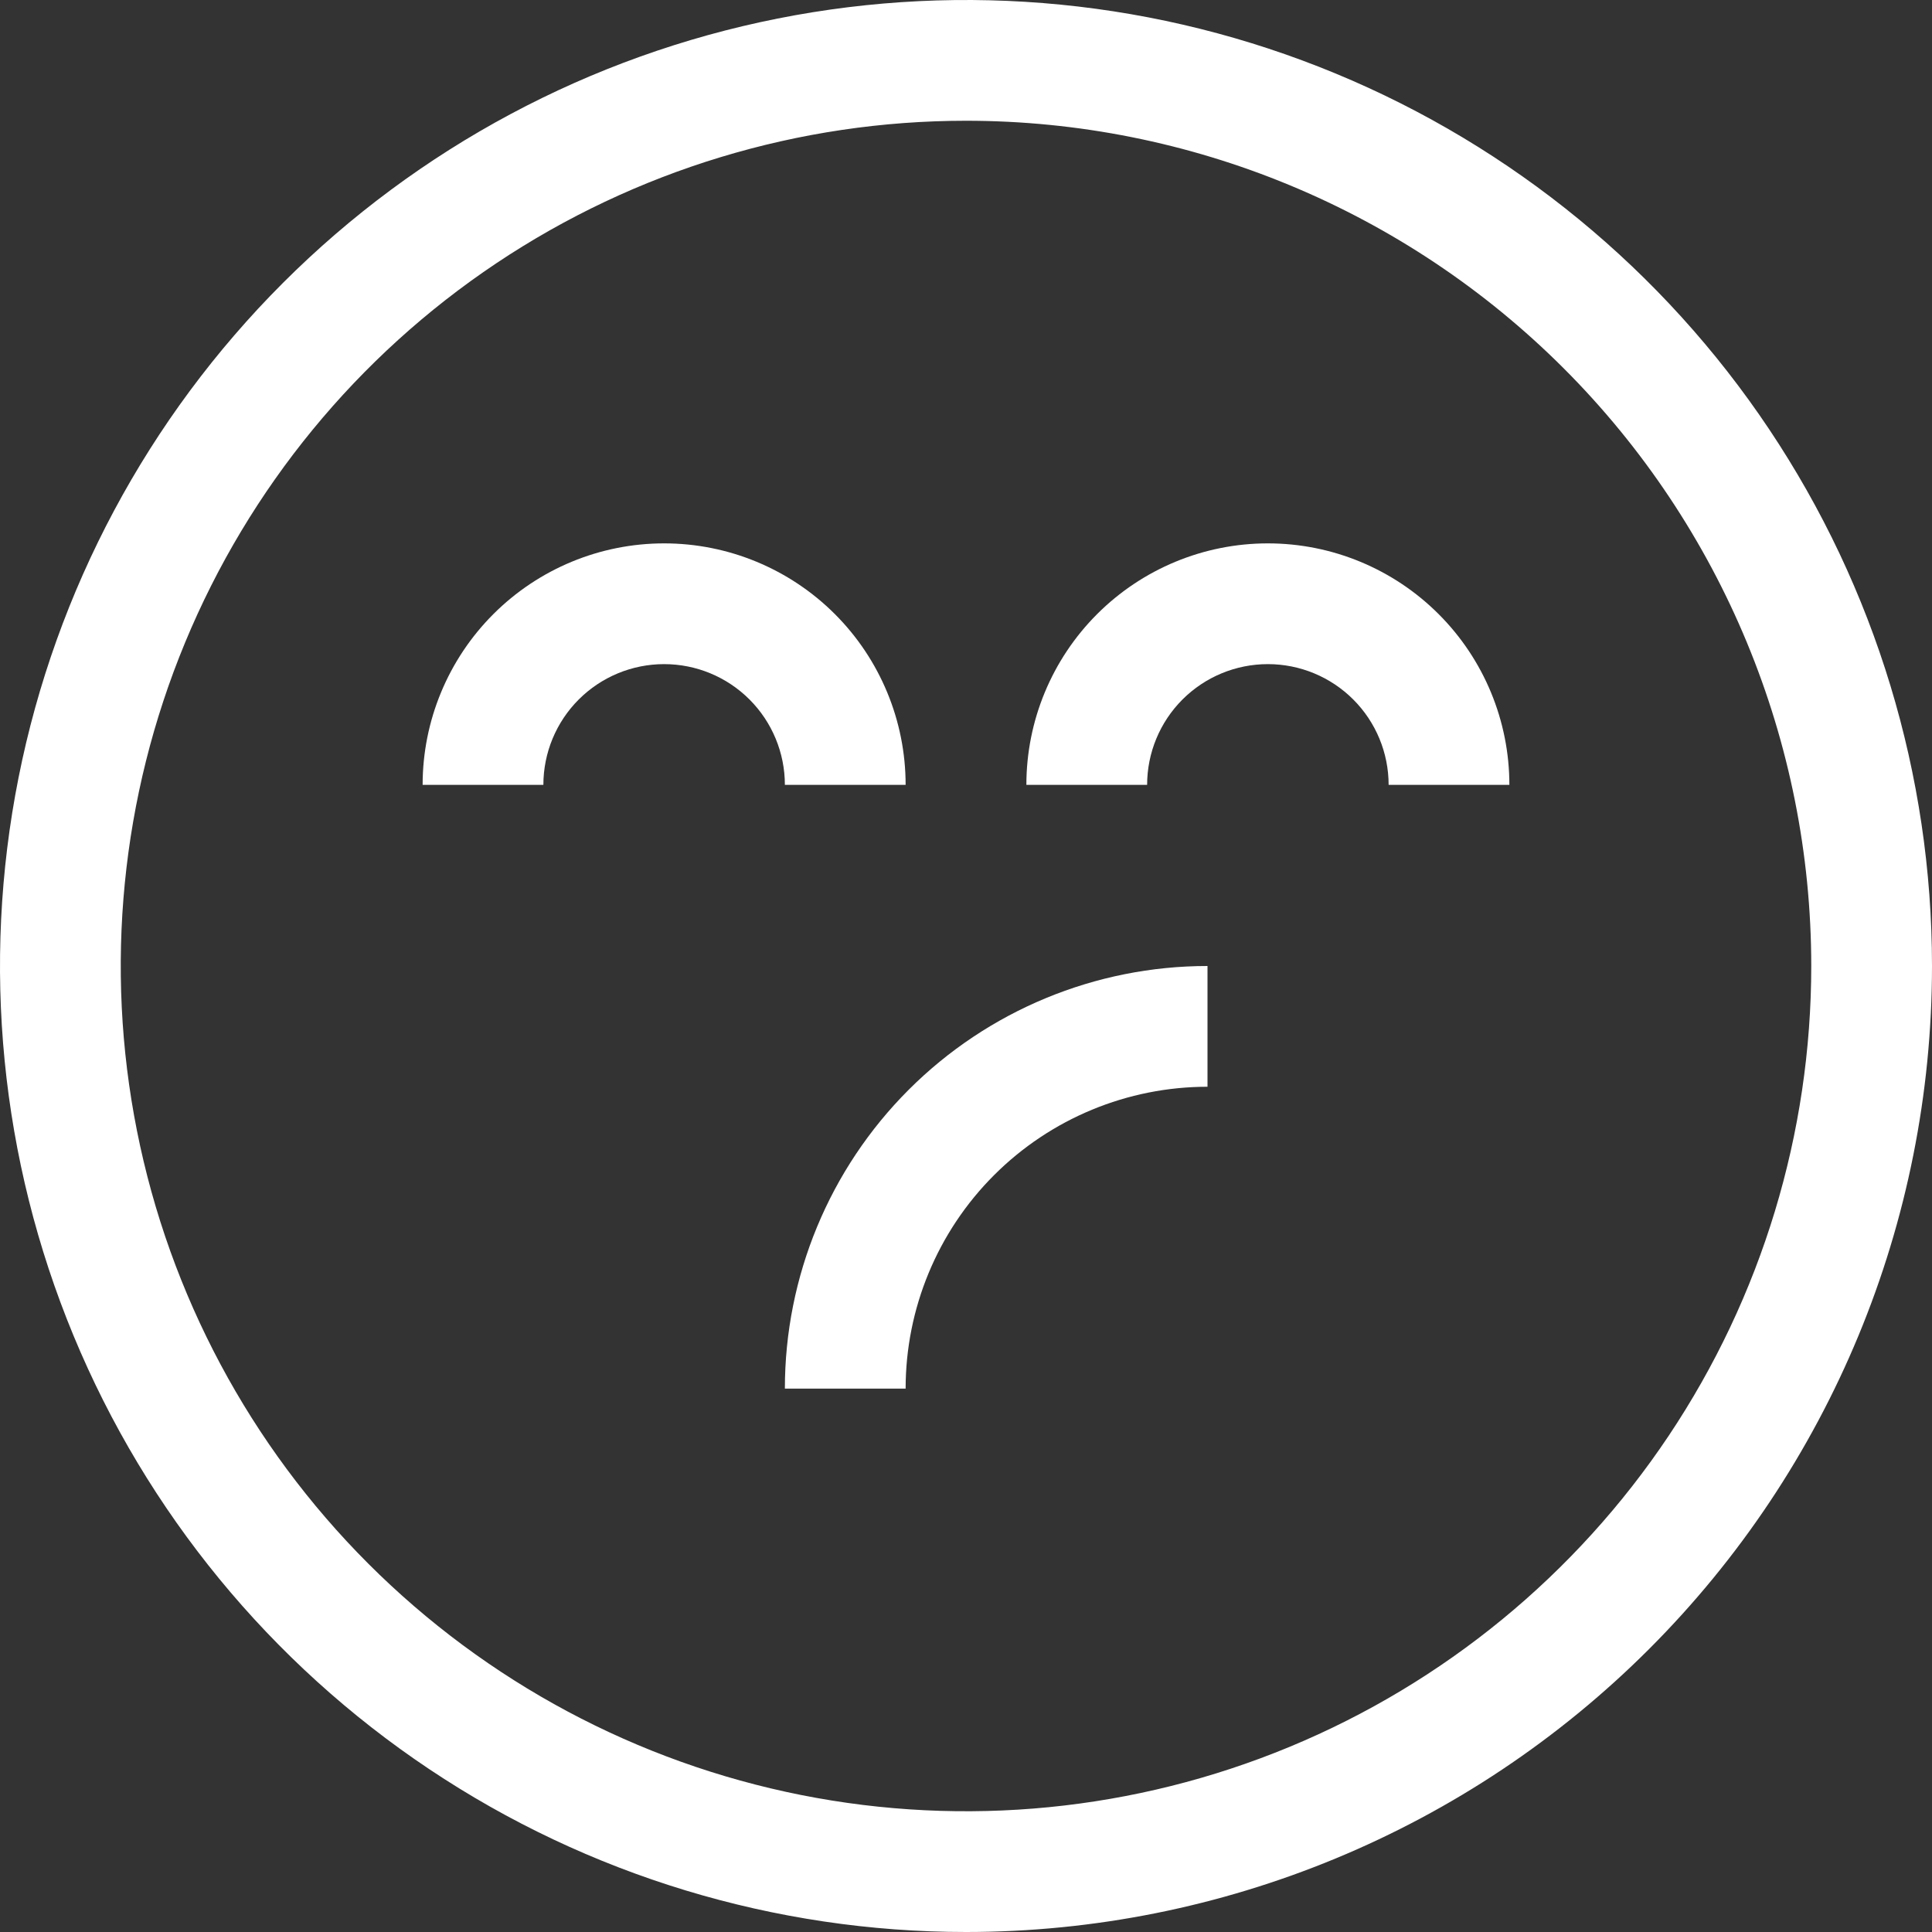
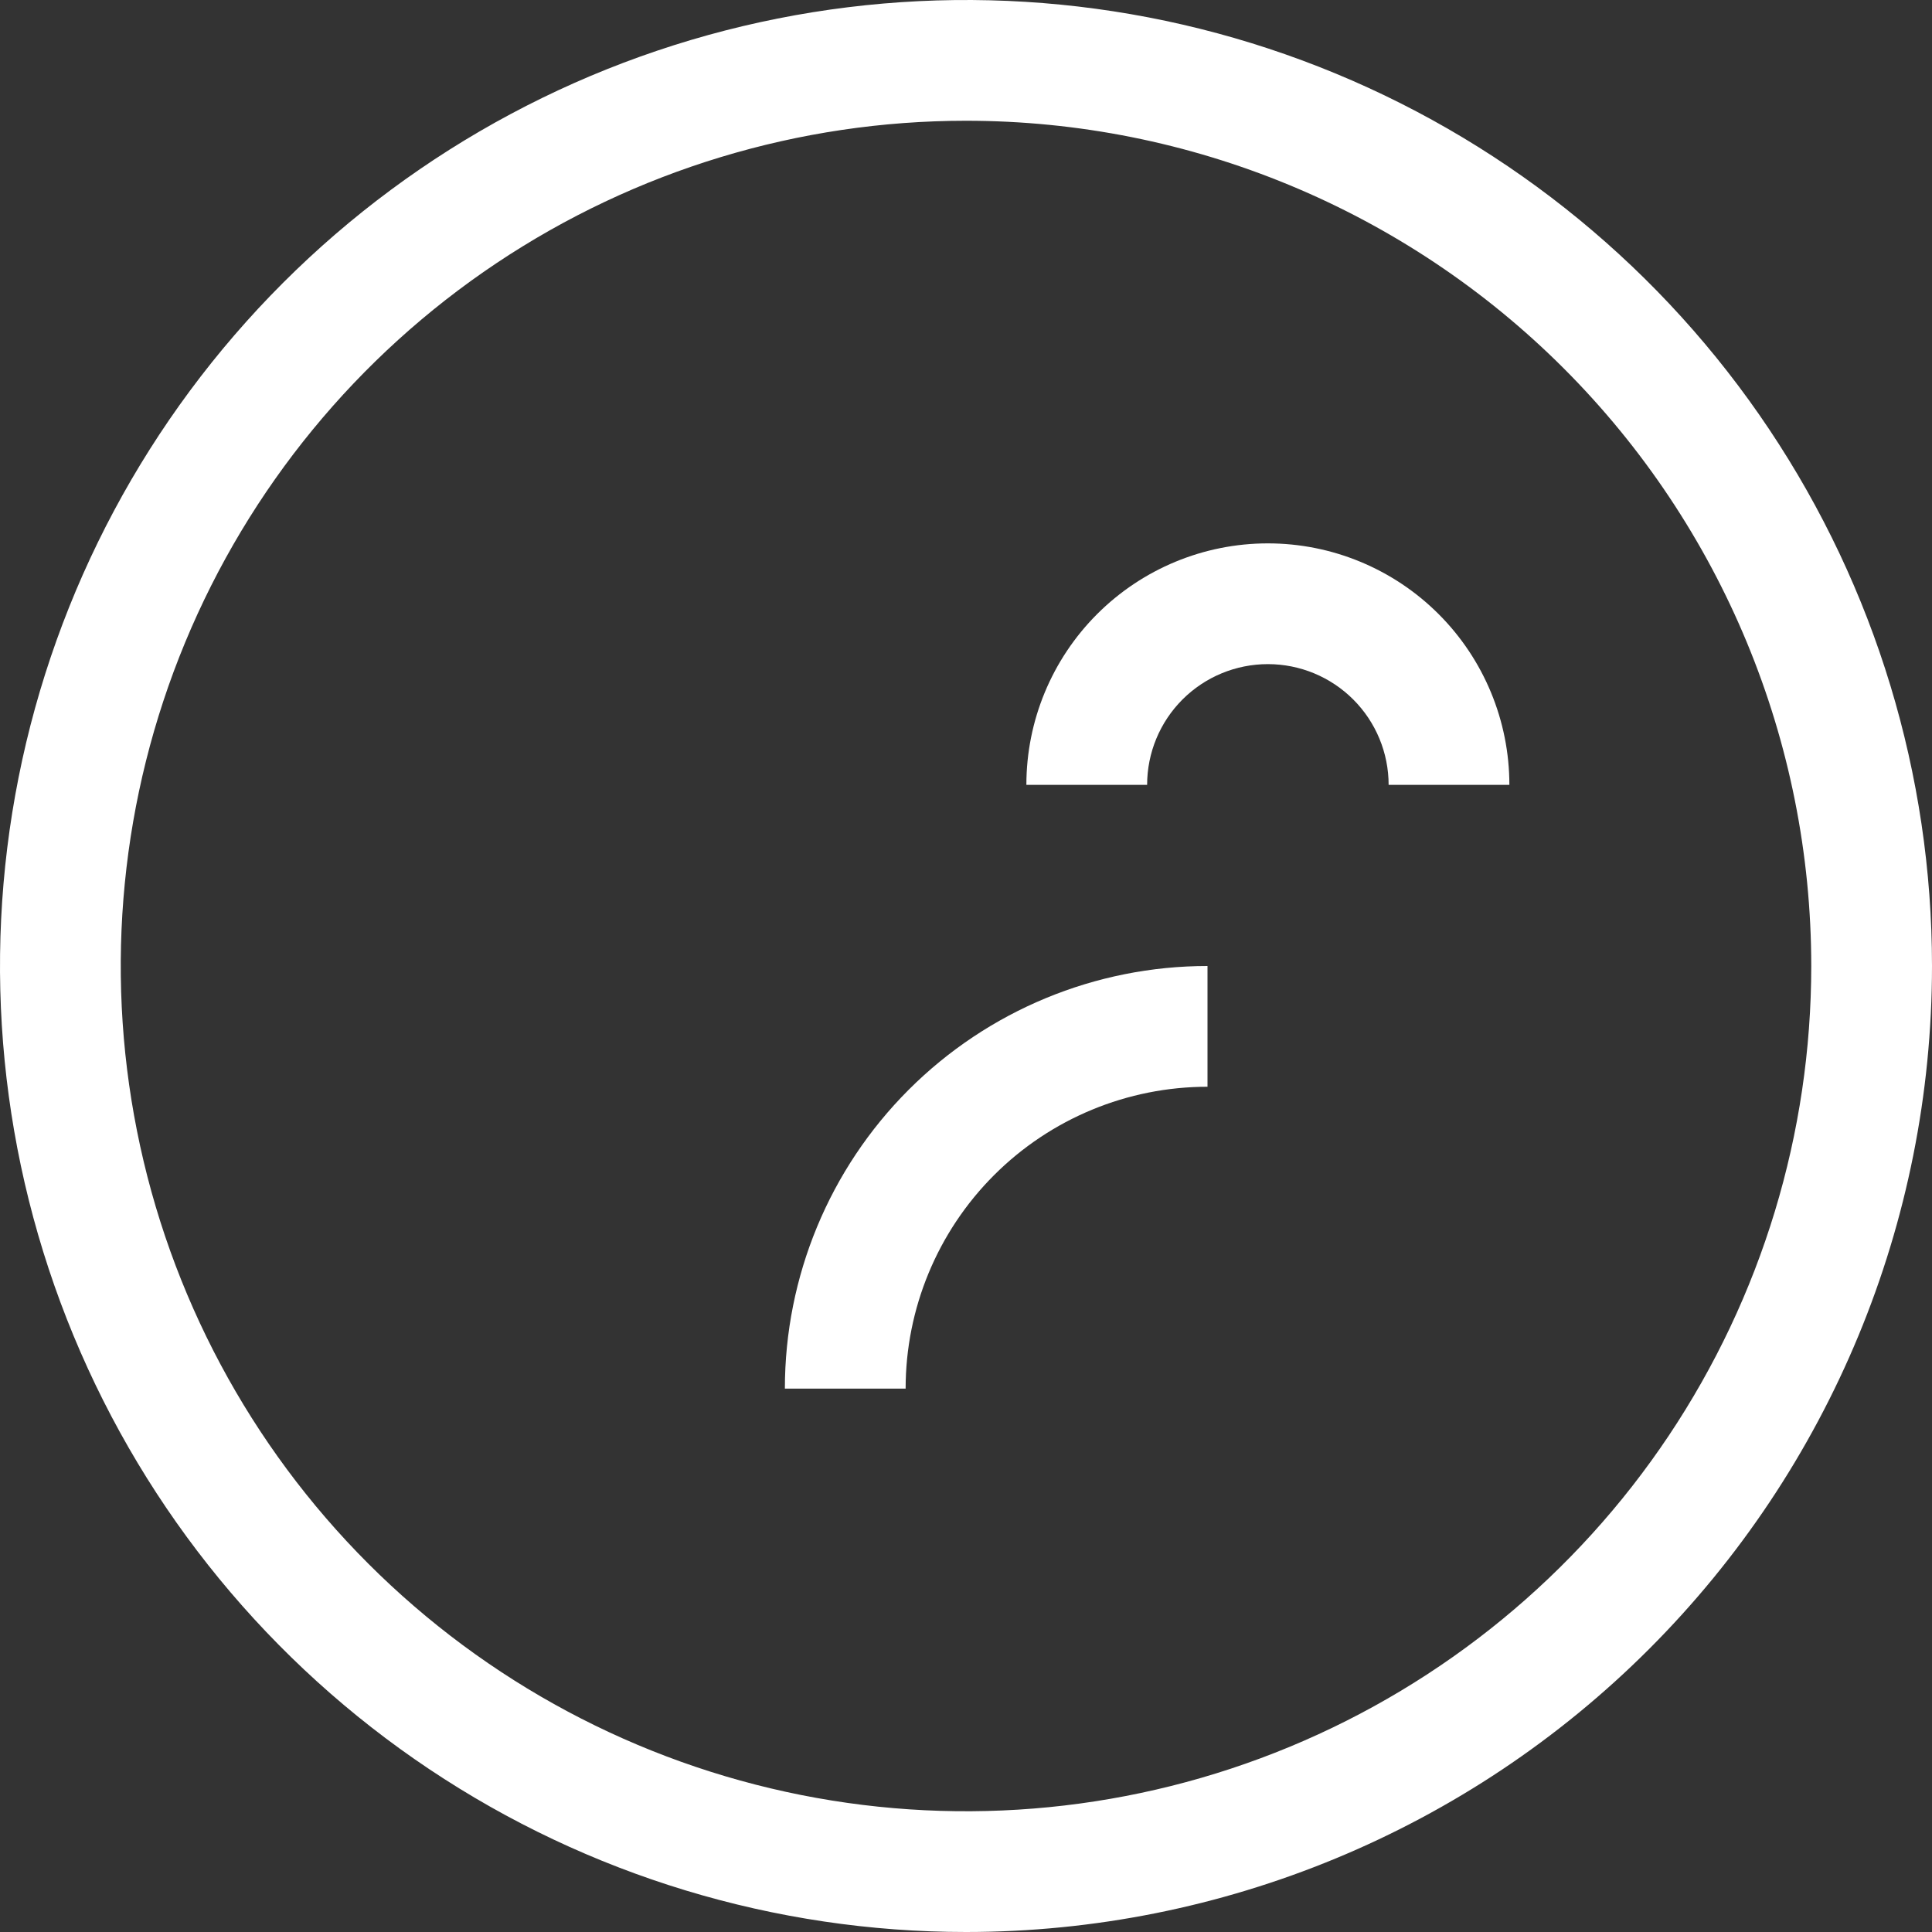
<svg xmlns="http://www.w3.org/2000/svg" width="331" height="331" viewBox="0 0 331 331" fill="none">
  <rect x="0" y="0" width="331" height="331" fill="#333333" stroke="none" />
  <g clip-path="url(#clip0_56_26)">
    <path d="M165.5 331C132.767 331 100.77 321.294 73.553 303.108C46.337 284.923 25.124 259.075 12.598 228.834C0.072 198.593 -3.206 165.316 3.18 133.213C9.566 101.109 25.328 71.62 48.474 48.474C71.62 25.328 101.109 9.566 133.213 3.18C165.316 -3.206 198.593 0.072 228.834 12.598C259.075 25.124 284.923 46.337 303.108 73.553C321.294 100.77 331 132.767 331 165.5C331 209.393 313.564 251.489 282.526 282.526C251.489 313.564 209.393 331 165.5 331ZM165.5 20.688C136.859 20.688 108.861 29.181 85.047 45.093C61.232 61.005 42.671 83.622 31.711 110.083C20.75 136.544 17.883 165.661 23.47 193.752C29.058 221.842 42.85 247.646 63.102 267.898C83.355 288.15 109.158 301.942 137.249 307.53C165.339 313.118 194.456 310.25 220.917 299.289C247.378 288.329 269.995 269.768 285.907 245.954C301.819 222.139 310.313 194.141 310.313 165.5C310.313 127.093 295.056 90.26 267.898 63.102C240.74 35.945 203.907 20.688 165.5 20.688Z" fill="white" />
-     <path d="M155.156 134.469H134.469C134.469 128.982 132.289 123.72 128.41 119.84C124.53 115.961 119.268 113.781 113.781 113.781C108.295 113.781 103.033 115.961 99.153 119.84C95.273 123.72 93.094 128.982 93.094 134.469H72.406C72.406 123.495 76.765 112.972 84.525 105.212C92.284 97.453 102.808 93.094 113.781 93.094C124.755 93.094 135.278 97.453 143.038 105.212C150.797 112.972 155.156 123.495 155.156 134.469Z" fill="white" />
    <path d="M258.594 134.469H237.906C237.906 128.982 235.727 123.72 231.847 119.84C227.967 115.961 222.705 113.781 217.219 113.781C211.732 113.781 206.47 115.961 202.59 119.84C198.711 123.72 196.531 128.982 196.531 134.469H175.844C175.844 123.495 180.203 112.972 187.962 105.212C195.722 97.453 206.245 93.094 217.219 93.094C228.192 93.094 238.716 97.453 246.475 105.212C254.235 112.972 258.594 123.495 258.594 134.469Z" fill="white" />
    <path d="M155.156 237.906H134.469C134.469 218.703 142.097 200.286 155.676 186.707C169.255 173.128 187.672 165.5 206.875 165.5V186.188C193.158 186.188 180.003 191.636 170.304 201.336C160.605 211.035 155.156 224.19 155.156 237.906Z" fill="white" />
  </g>
  <defs>
    <clipPath id="clip0_56_26">
      <rect width="331" height="331" fill="white" />
    </clipPath>
  </defs>
</svg>